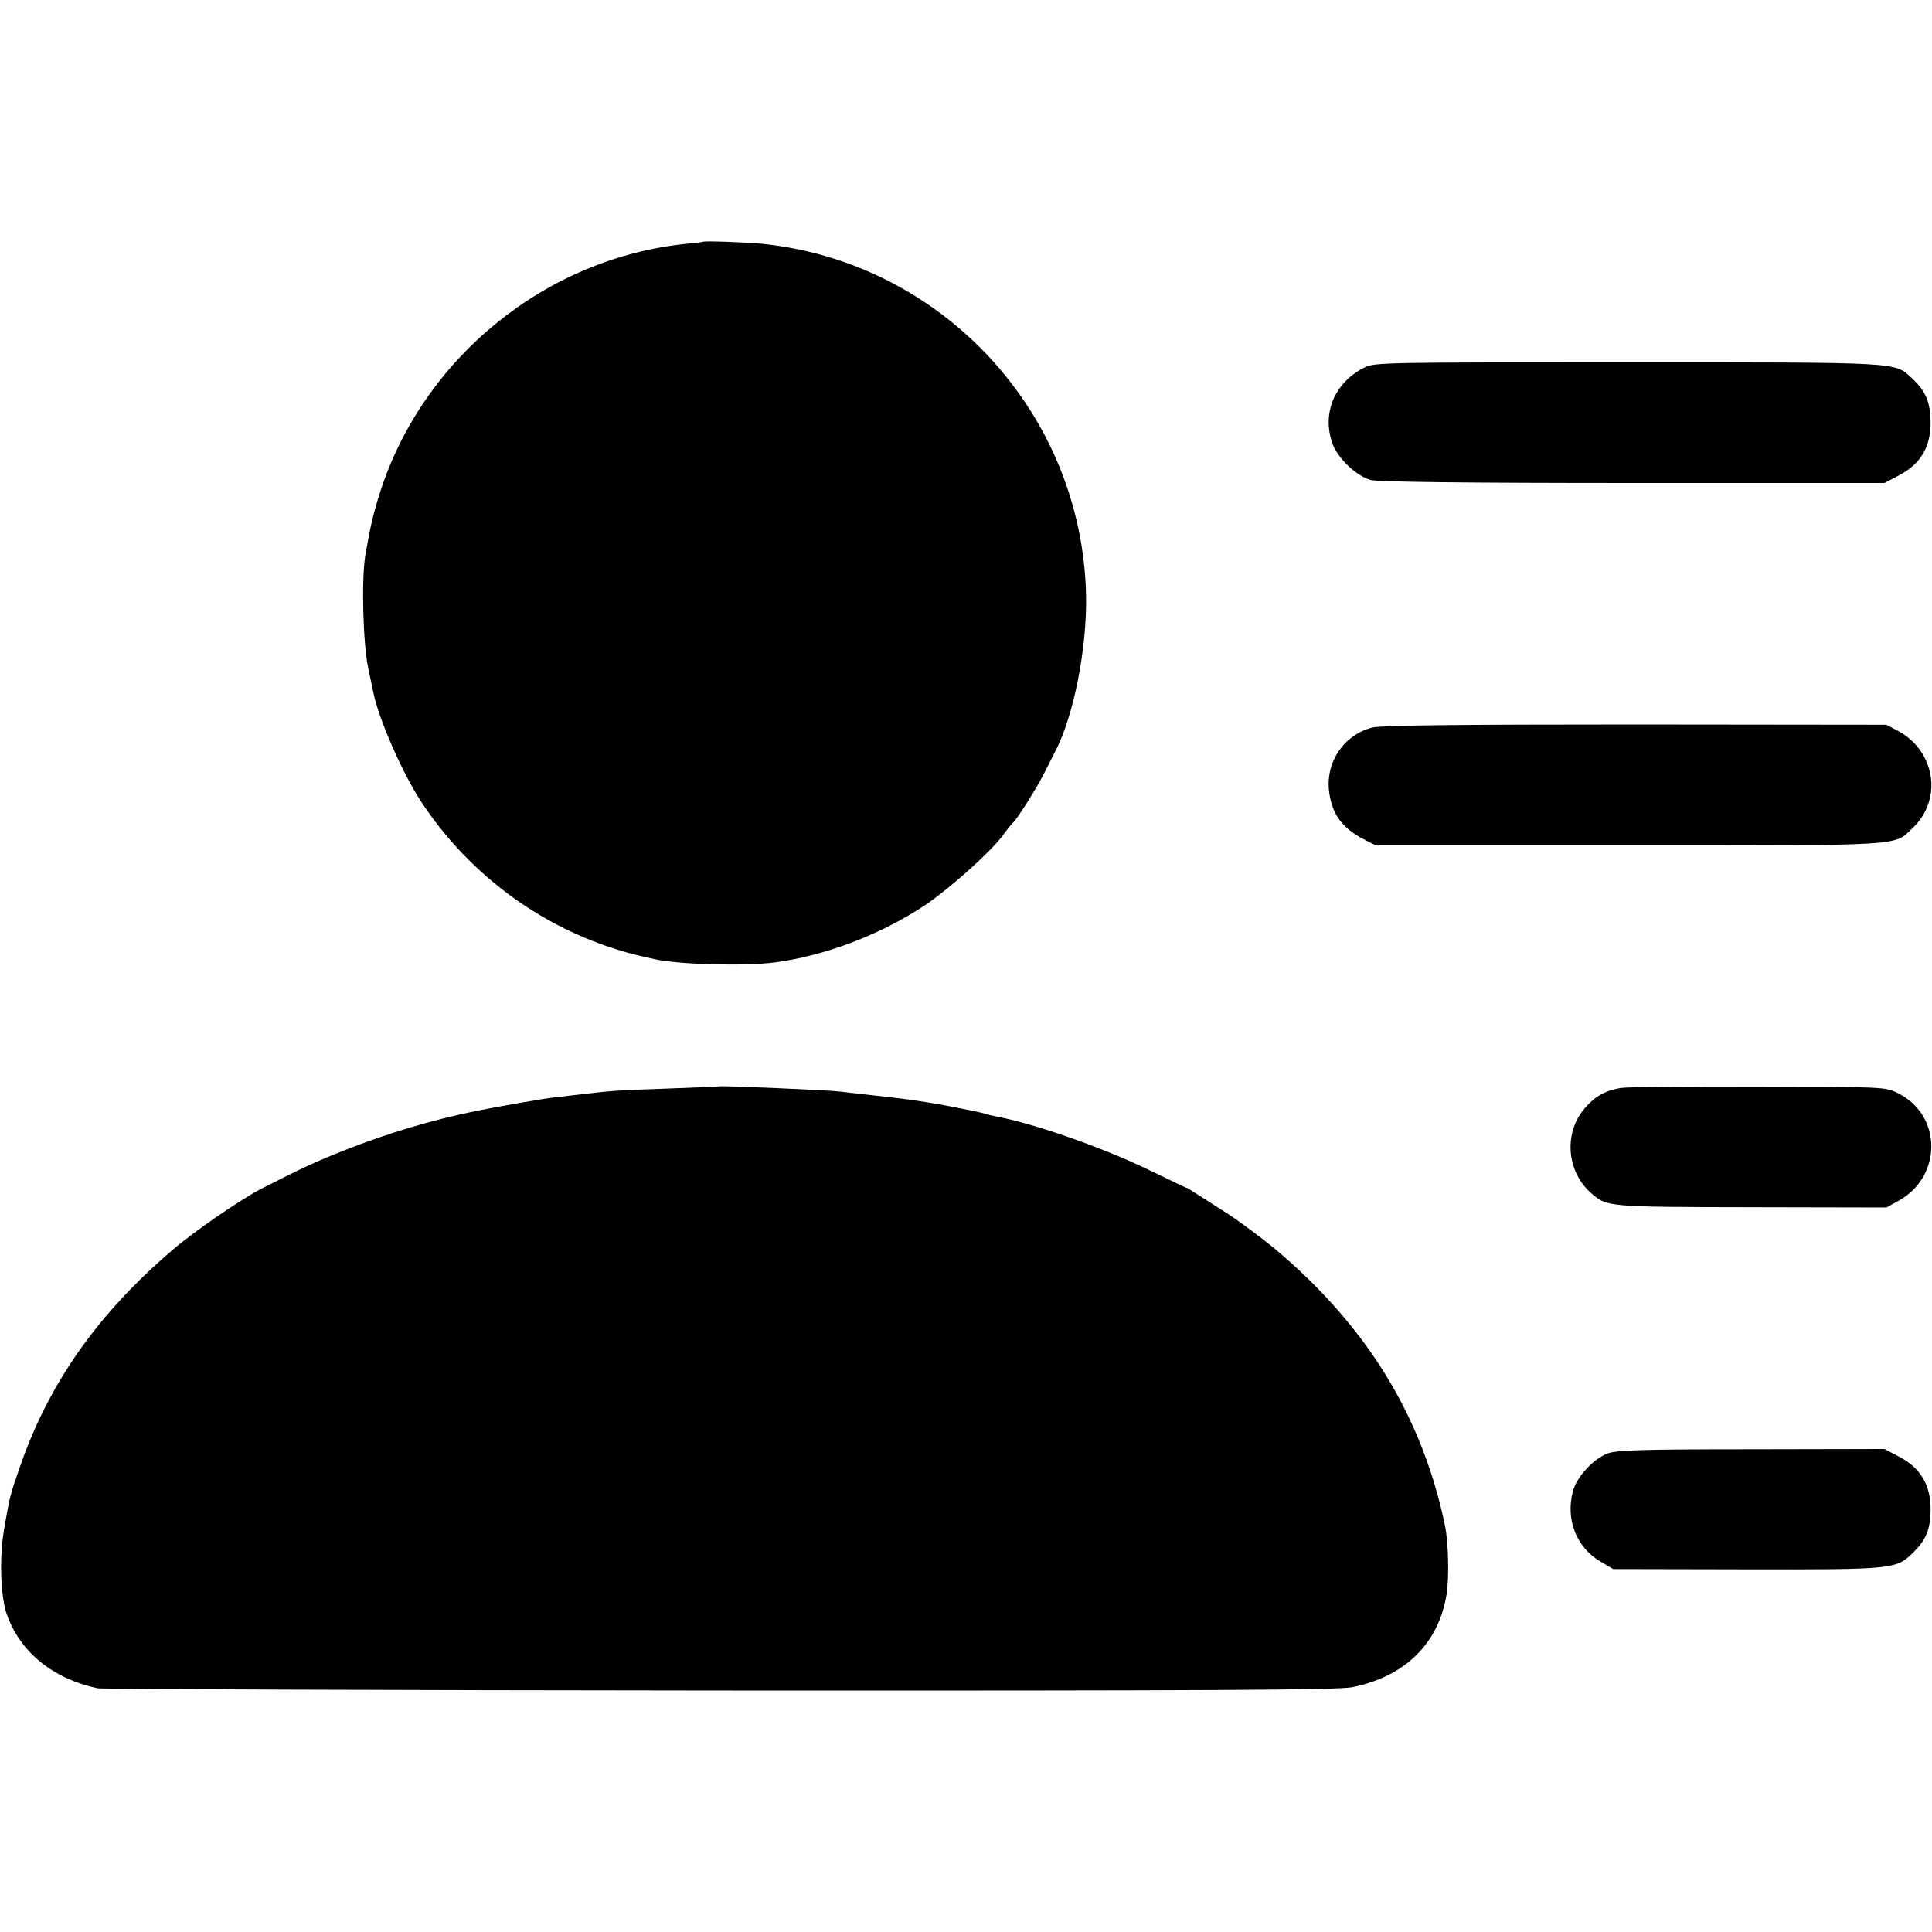
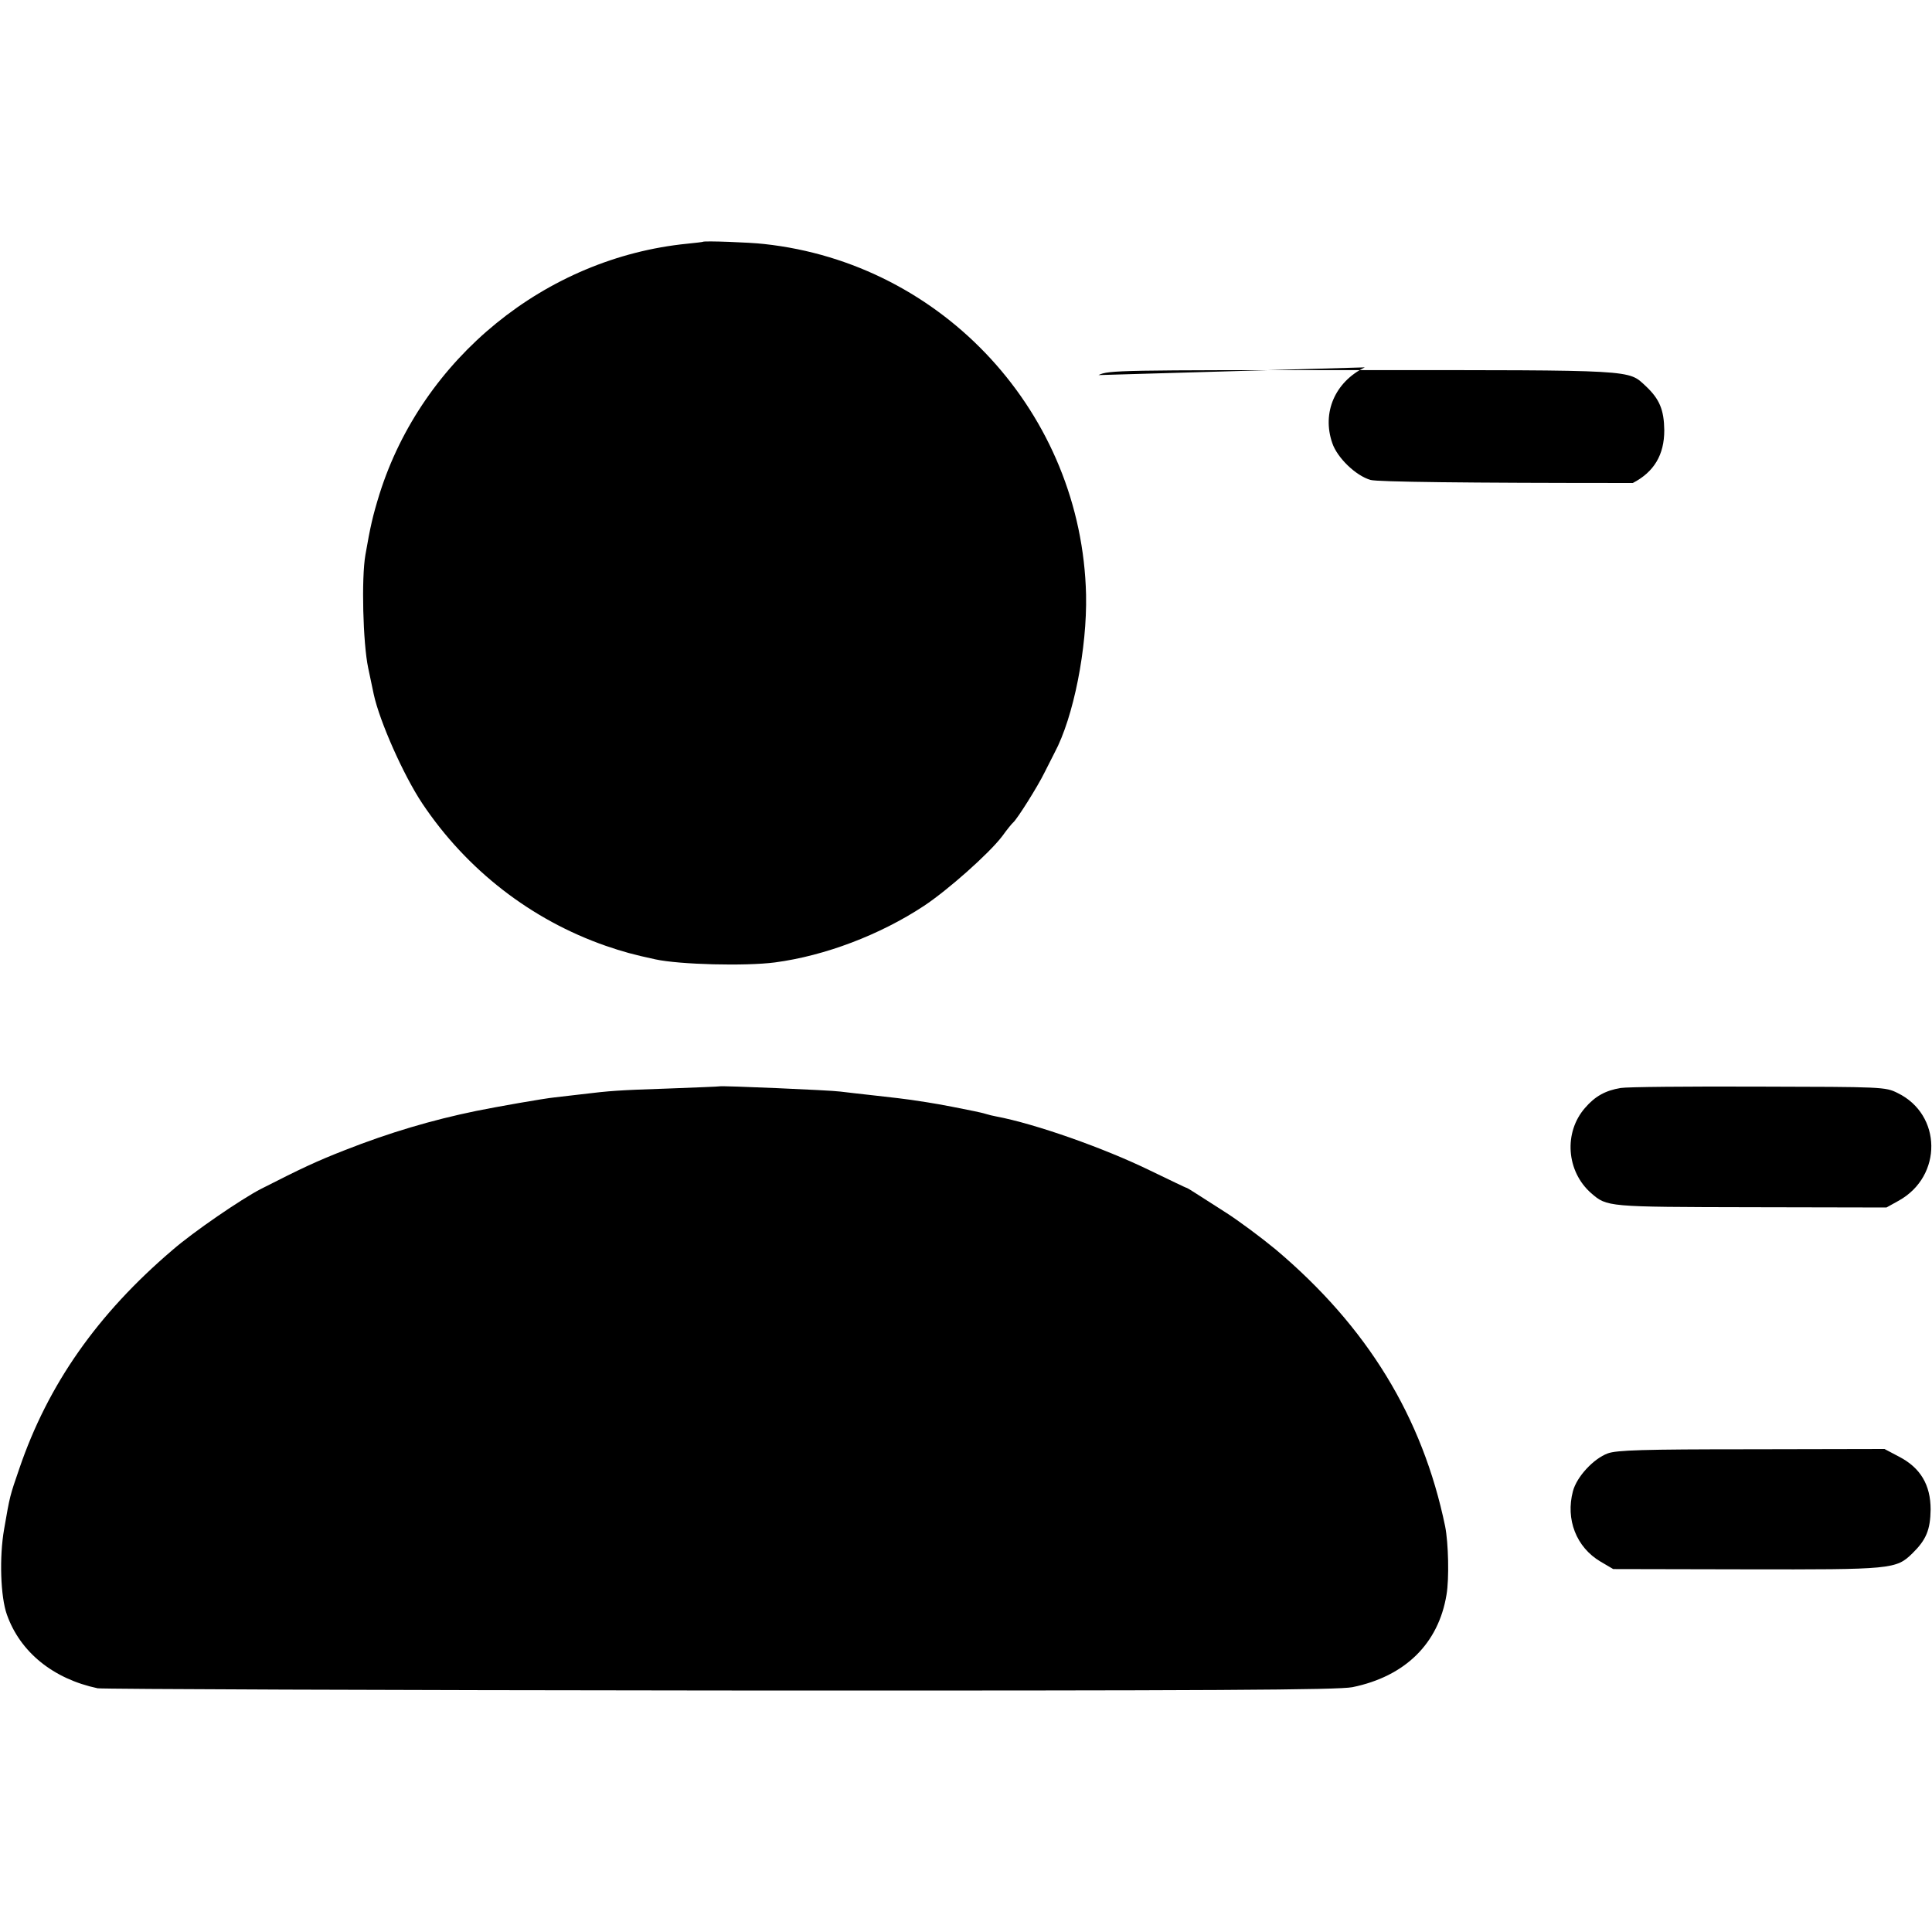
<svg xmlns="http://www.w3.org/2000/svg" version="1.0" width="700pt" height="700pt" viewBox="0 0 700 700" preserveAspectRatio="xMidYMid meet">
  <g transform="translate(0,700) scale(0.1,-0.1)" fill="#000000" stroke="none">
    <path d="M2547 6124 c-1 -1 -27 -4 -57 -7 -513 -51 -960 -415 -1115 -907 -25 -81 -33 -117 -51 -220 -15 -85 -9 -320 10 -410 10 -47 19 -89 20 -95 21 -98 108 -294 176 -396 161 -241 395 -422 665 -516 61 -21 101 -32 180 -49 88 -19 326 -25 433 -11 181 24 381 100 540 205 86 57 235 189 283 252 18 25 36 47 40 50 15 13 89 131 113 180 15 30 32 63 37 73 69 129 118 379 114 572 -15 655 -516 1201 -1167 1271 -51 6 -217 12 -221 8z" />
-     <path d="M4945 5669 c-108 -53 -156 -164 -118 -274 18 -54 86 -119 139 -134 27 -7 334 -11 950 -11 l912 0 53 28 c77 40 114 102 114 191 -1 74 -17 113 -67 160 -65 60 -30 58 -1029 58 -877 0 -917 0 -954 -18z" />
-     <path d="M4972 4364 c-104 -27 -171 -127 -156 -235 11 -81 48 -130 127 -171 l42 -21 920 0 c1015 0 955 -3 1026 64 107 102 82 275 -51 349 l-45 24 -909 1 c-638 0 -923 -3 -954 -11z" />
+     <path d="M4945 5669 c-108 -53 -156 -164 -118 -274 18 -54 86 -119 139 -134 27 -7 334 -11 950 -11 c77 40 114 102 114 191 -1 74 -17 113 -67 160 -65 60 -30 58 -1029 58 -877 0 -917 0 -954 -18z" />
    <path d="M2607 3064 c-1 -1 -85 -4 -187 -8 -179 -6 -208 -8 -315 -21 -27 -3 -70 -8 -95 -11 -40 -4 -210 -34 -284 -49 -161 -33 -316 -79 -476 -142 -100 -39 -156 -65 -305 -141 -70 -36 -244 -155 -320 -221 -272 -232 -451 -487 -555 -792 -34 -99 -34 -97 -55 -219 -18 -102 -13 -246 10 -310 48 -136 168 -233 329 -267 17 -3 1032 -7 2256 -8 1813 -1 2237 2 2290 12 191 39 312 158 341 335 10 58 7 188 -5 248 -82 396 -282 723 -614 1003 -52 43 -134 104 -181 134 -47 30 -97 62 -111 71 -14 9 -27 17 -30 18 -3 0 -62 29 -133 63 -166 81 -415 169 -558 196 -11 2 -28 6 -37 9 -9 3 -28 7 -42 10 -14 3 -50 10 -80 16 -30 6 -71 13 -90 16 -19 3 -46 7 -59 9 -13 2 -69 9 -125 15 -56 6 -114 13 -131 15 -34 5 -434 22 -438 19z" />
    <path d="M5872 3058 c-55 -9 -93 -30 -129 -72 -78 -89 -68 -230 22 -309 58 -50 56 -50 580 -51 l490 -1 45 25 c159 89 156 312 -5 390 -44 22 -54 22 -504 23 -253 1 -477 -1 -499 -5z" />
    <path d="M5825 1734 c-51 -19 -112 -84 -126 -137 -27 -102 12 -203 100 -255 l46 -27 480 -1 c529 -1 545 0 604 58 50 49 65 85 66 159 0 89 -37 151 -114 191 l-53 28 -482 -1 c-394 0 -488 -3 -521 -15z" />
  </g>
</svg>